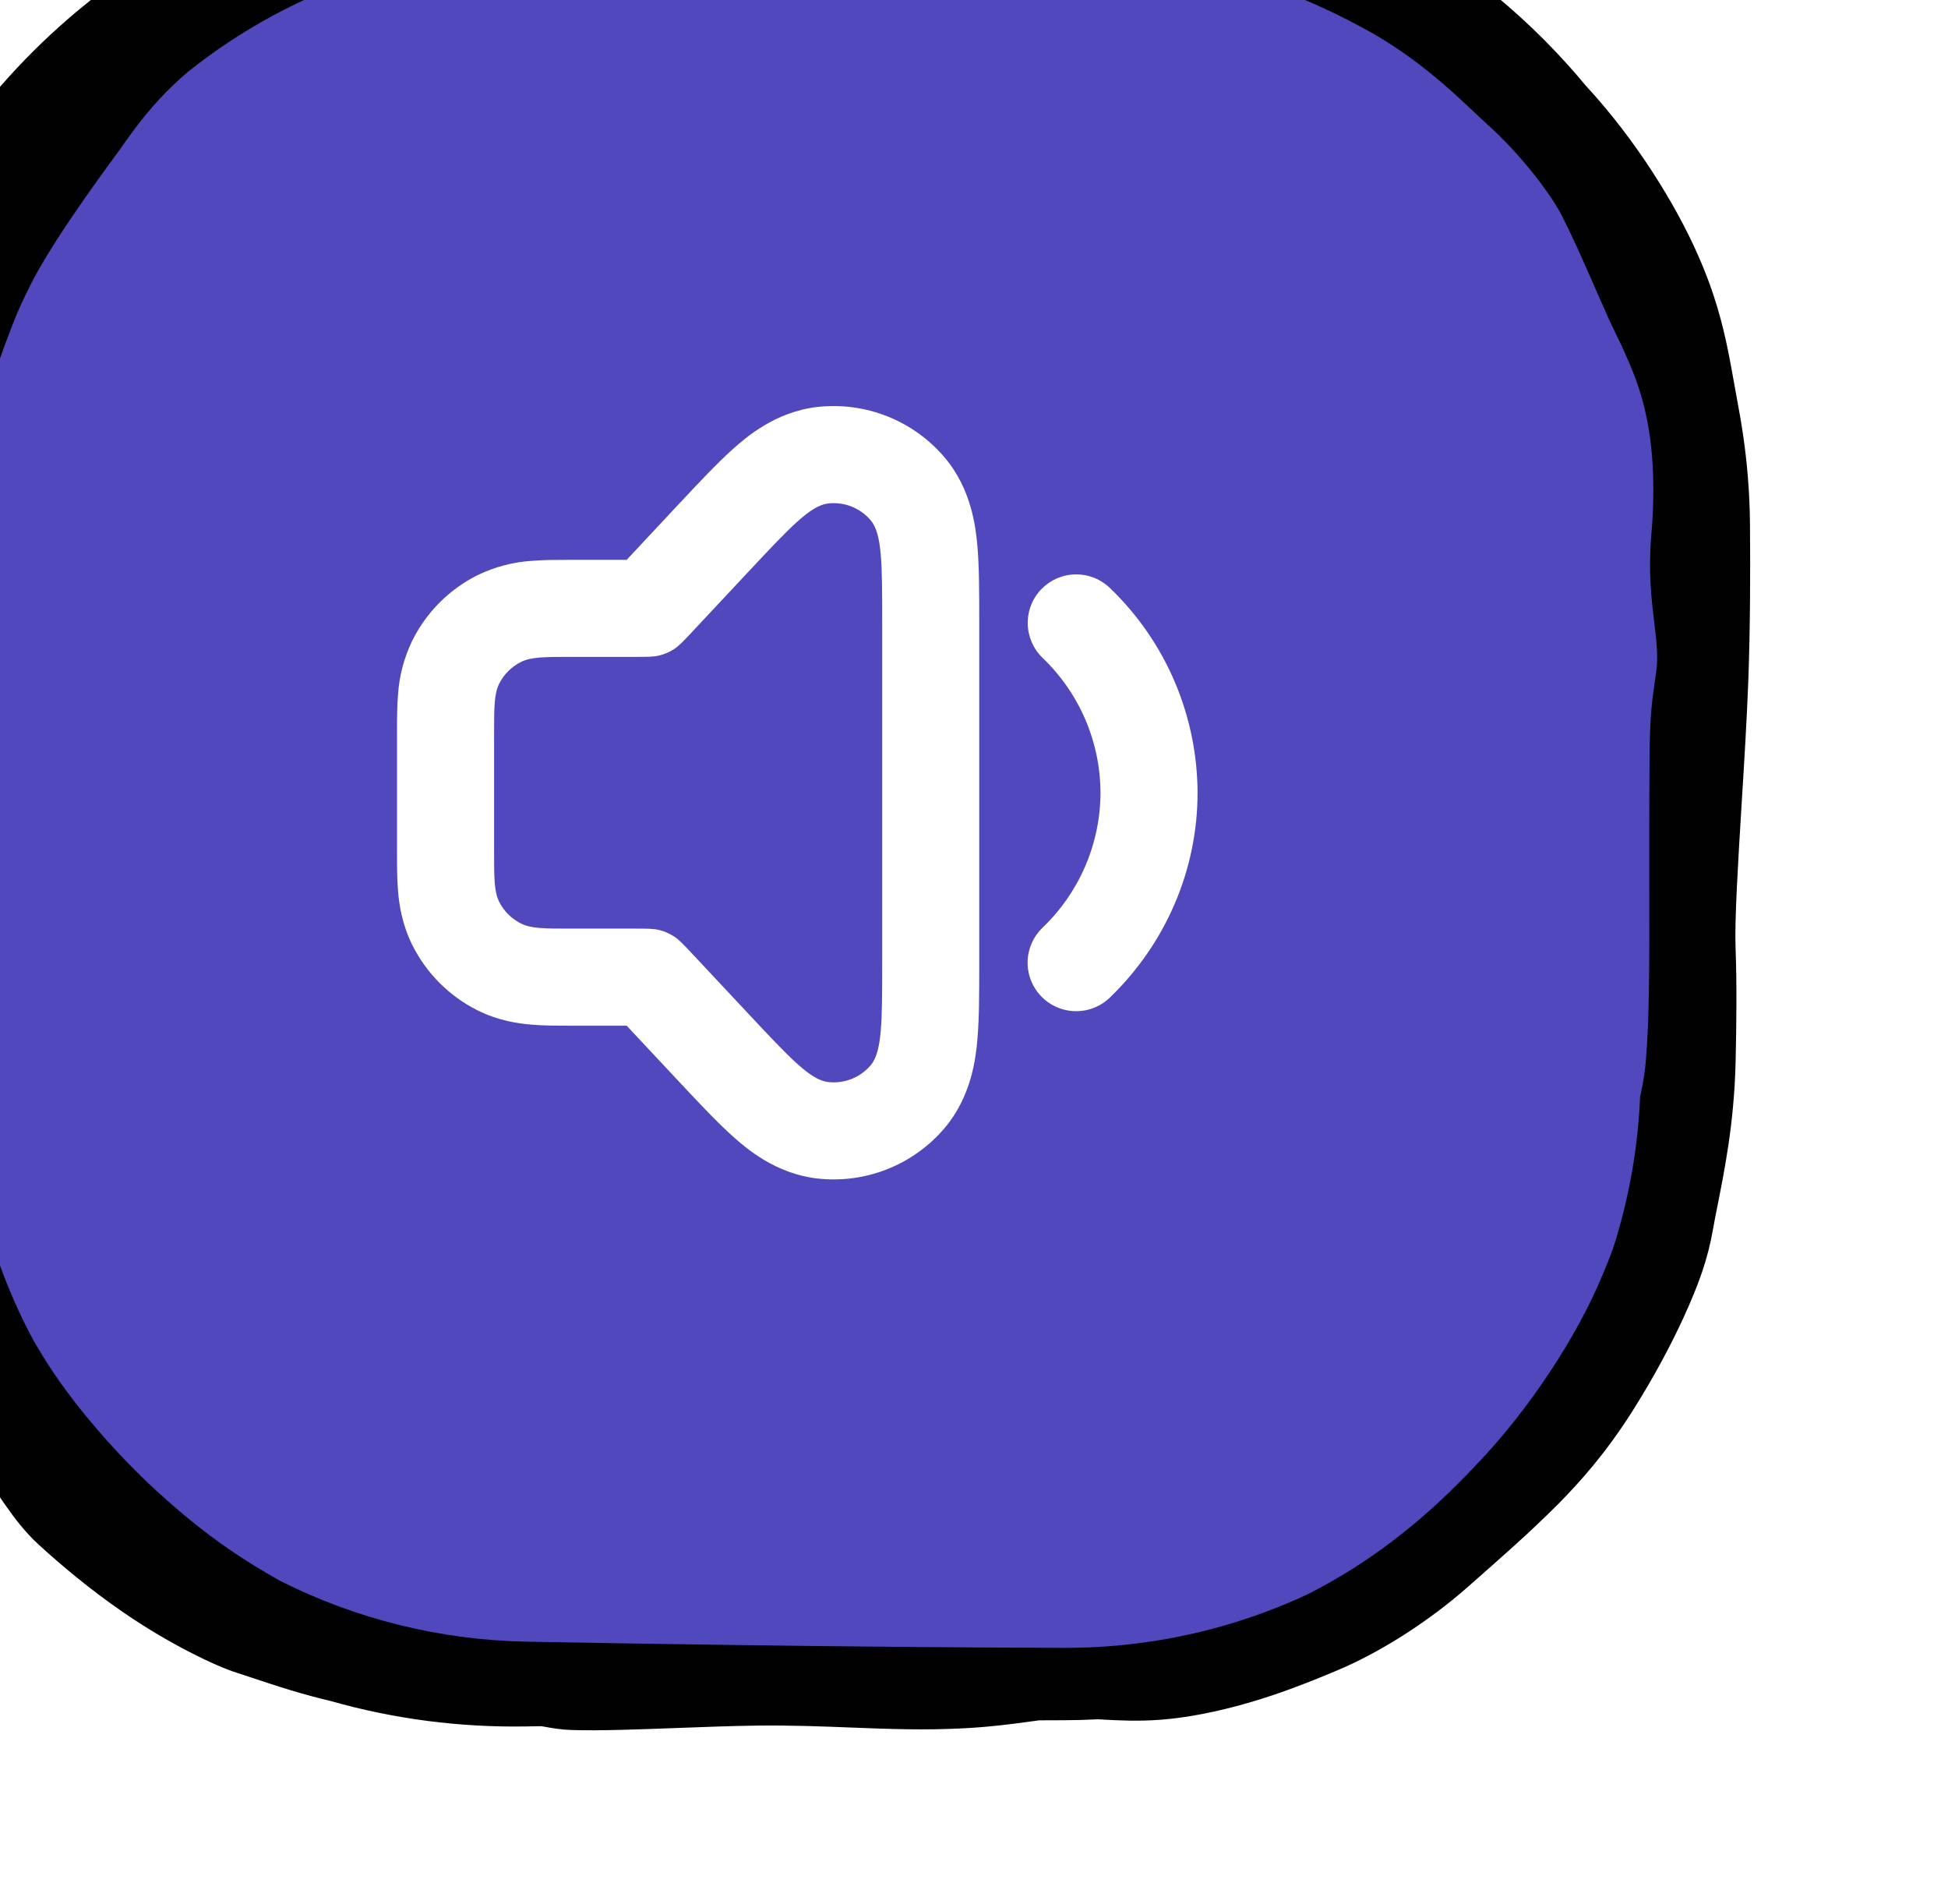
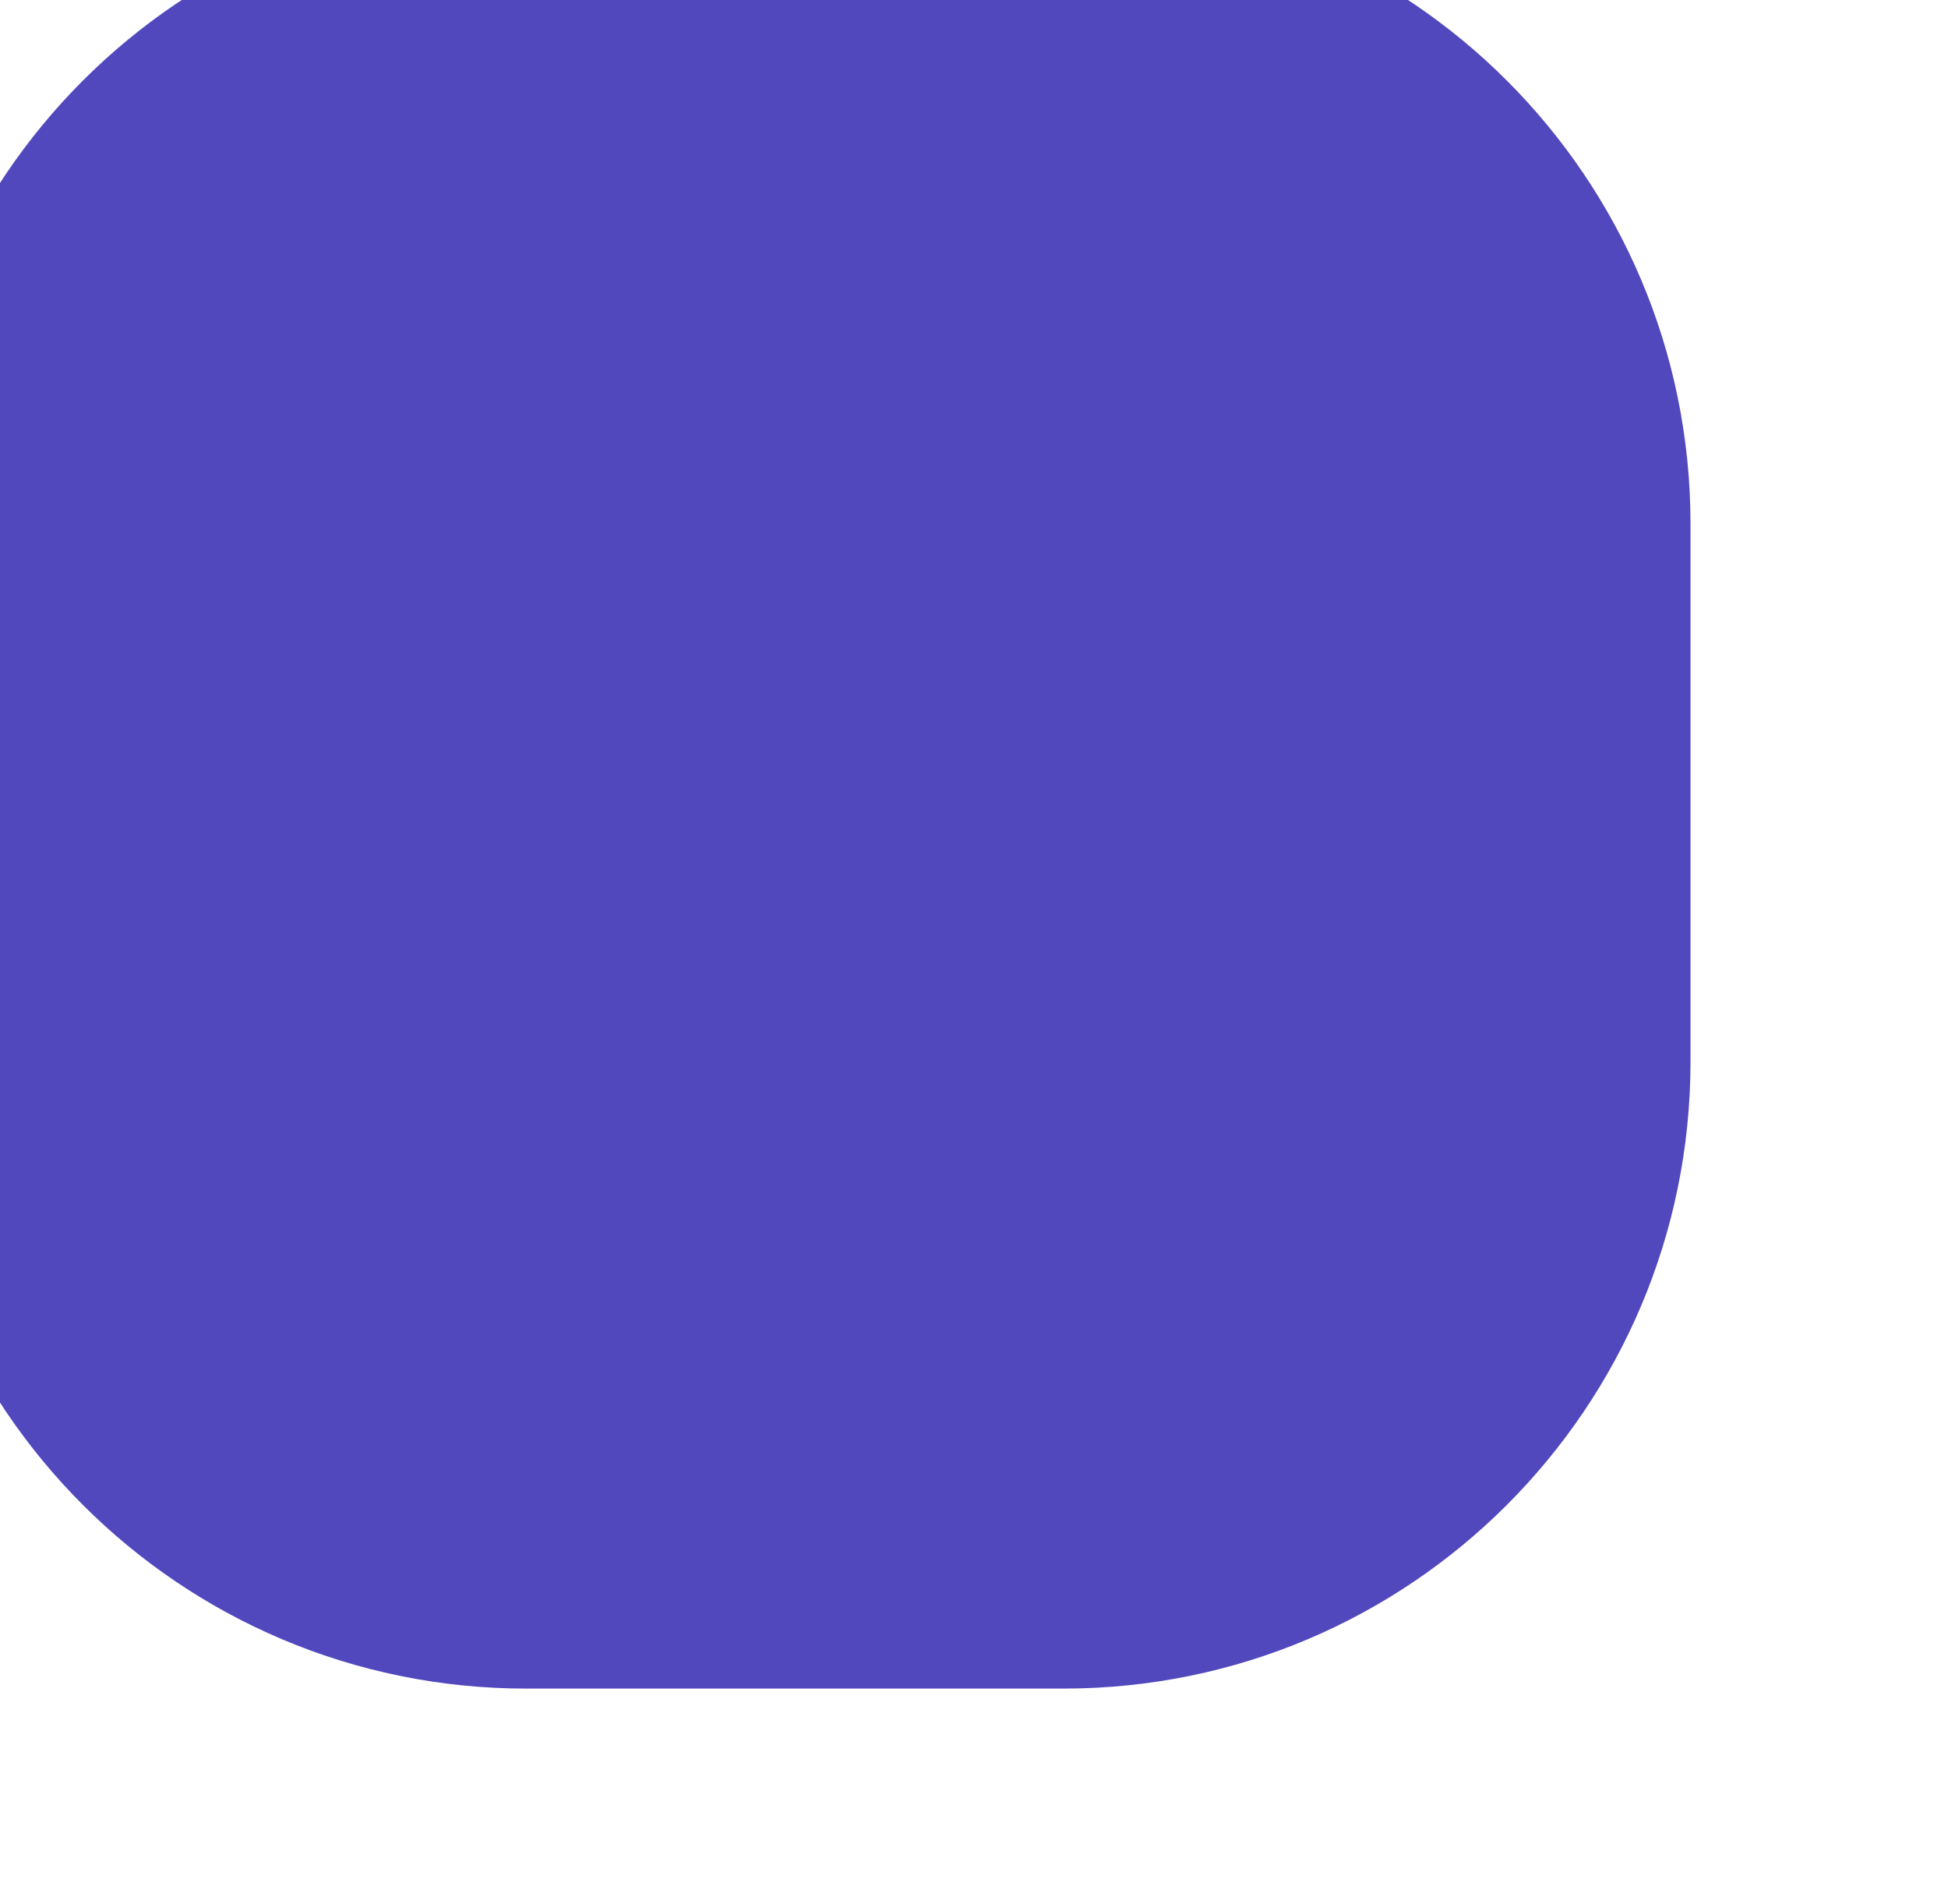
<svg xmlns="http://www.w3.org/2000/svg" width="87" height="85" viewBox="0 0 87 85" fill="none">
  <g filter="url(#filter0_i_5_269)">
    <path d="M3.5 30.398C3.5 14.934 16.036 2.398 31.5 2.398H55.5C70.964 2.398 83.5 14.934 83.5 30.398V54.398C83.5 69.862 70.964 82.398 55.5 82.398H31.5C16.036 82.398 3.5 69.862 3.5 54.398V30.398Z" fill="#5148BE" />
-     <path d="M13.351 13.681C12.219 15.217 10.092 18.149 9.238 19.974C9.222 20.006 9.205 20.039 9.189 20.072C8.977 20.497 8.795 20.909 8.598 21.397C8.161 22.57 7.458 24.139 6.853 27.664C6.76 28.57 6.713 29.48 6.714 30.398C6.714 30.543 6.714 30.687 6.714 30.832C6.714 38.687 6.628 46.542 6.498 54.398C6.412 58.717 7.442 63.05 9.513 66.885C9.586 67.01 9.661 67.137 9.738 67.263C11.193 69.749 13.629 72.38 15.312 73.858C17.432 75.769 19.116 76.803 20.517 77.591C23.894 79.296 27.672 80.232 31.5 80.303C37.441 80.411 43.382 80.498 49.323 80.545C51.382 80.561 53.441 80.573 55.5 80.579C56.531 80.582 57.554 80.525 58.574 80.406C61.274 80.091 63.919 79.343 66.382 78.196C67.795 77.484 69.06 76.668 70.164 75.832C71.718 74.656 72.953 73.445 73.926 72.412C76.3 69.945 78.439 66.655 79.549 63.98C79.735 63.546 79.9 63.13 80.042 62.743C80.747 60.553 81.151 58.276 81.249 55.985C81.281 55.833 81.312 55.679 81.343 55.524C81.413 55.17 81.467 54.796 81.503 54.398C81.666 52.491 81.663 50.136 81.658 46.782C81.656 44.994 81.653 42.923 81.675 40.484C81.689 38.912 81.808 38.105 81.905 37.446C81.934 37.252 81.96 37.069 81.982 36.885C82.056 36.254 81.976 35.589 81.882 34.802C81.759 33.782 81.612 32.559 81.745 30.942C81.76 30.757 81.774 30.576 81.788 30.398C82.079 25.878 81.062 23.888 80.448 22.491C80.245 22.061 80.052 21.681 79.87 21.285C79.292 20.001 78.521 18.159 77.835 16.789C77.318 15.687 75.796 13.766 74.423 12.553C73.912 12.088 73.252 11.43 72.42 10.716C71.56 9.977 70.51 9.177 69.293 8.481C66.197 6.753 64.361 6.284 62.927 5.882C62.515 5.775 62.127 5.684 61.74 5.603C60.515 5.345 58.981 5.113 57.416 5.041C56.772 5.01 56.133 5.005 55.5 5.022C54.172 5.057 52.91 5.094 51.863 5.139C47.738 5.067 43.613 4.978 39.489 4.89C37.37 4.844 35.337 4.585 33.839 4.159C32.341 3.733 31.5 3.177 31.5 2.6C31.5 2.024 32.342 1.468 33.839 1.041C35.337 0.615 37.37 0.356 39.489 0.31C43.757 0.219 48.025 0.127 52.294 0.054C53.362 0.036 54.431 0.019 55.5 0.003C59.979 -0.063 64.5 0.902 68.564 2.837C72.145 4.535 75.376 6.954 78.02 9.895C78.292 10.197 78.558 10.506 78.818 10.819C81.08 13.262 82.841 16.151 83.798 18.311C84.596 20.094 84.935 21.488 85.181 22.678C85.346 23.495 85.463 24.228 85.601 24.958C85.675 25.352 85.773 25.891 85.866 26.543C86.014 27.585 86.145 28.909 86.156 30.398C86.174 32.529 86.168 35 86.084 37.334C86.022 39.028 85.901 40.997 85.785 42.877C85.62 45.565 85.466 48.071 85.513 49.337C85.573 50.932 85.553 52.696 85.515 54.398C85.499 55.118 85.456 55.813 85.391 56.494C85.178 58.786 84.702 60.738 84.509 61.865C84.274 63.218 83.879 64.328 83.156 65.904C82.647 66.993 81.977 68.306 80.916 69.995C79.68 71.94 78.576 73.151 77.615 74.134C76.243 75.505 75.15 76.45 73.522 77.887C71.708 79.481 69.529 80.835 67.683 81.602C66.843 81.955 65.879 82.345 64.853 82.689C63.496 83.147 62.026 83.52 60.665 83.702C59.54 83.854 58.596 83.844 57.774 83.808C57.516 83.797 57.269 83.783 57.029 83.769C56.522 83.796 56.013 83.81 55.5 83.811C55.137 83.812 54.775 83.814 54.412 83.815C54.274 83.833 54.13 83.853 53.979 83.873C53.223 83.977 52.293 84.103 51.141 84.166C49.319 84.266 47.719 84.204 46.032 84.138C44.719 84.086 43.352 84.032 41.785 84.051C40.717 84.064 39.5 84.11 38.294 84.155C36.504 84.223 34.735 84.289 33.506 84.247C33.046 84.231 32.65 84.161 32.258 84.091C32.256 84.091 32.255 84.09 32.253 84.09C32.226 84.085 32.2 84.08 32.173 84.076C31.949 84.079 31.724 84.084 31.5 84.088C28.564 84.139 25.613 83.762 22.773 82.954C22.504 82.891 22.23 82.822 21.962 82.75C20.649 82.402 19.397 81.954 18.565 81.687C17.66 81.407 15.501 80.383 13.437 78.944C12.079 78.012 10.764 76.92 9.734 75.976C9.129 75.425 8.657 74.803 8.201 74.15C7.775 73.539 7.361 72.902 6.861 72.243C6.61 71.912 6.329 71.561 6.038 71.179C5.782 70.843 5.518 70.481 5.261 70.089C5.024 69.724 4.564 68.868 4.066 67.73C3.759 67.028 3.437 66.218 3.136 65.358C2.224 63.127 1.582 60.781 1.23 58.389C1.101 57.898 0.975 57.467 0.839 57.131C0.741 56.889 0.635 56.682 0.528 56.467C0.382 56.175 0.234 55.869 0.116 55.441C0.023 55.106 -0.015 54.704 0.019 54.434C0.021 54.422 0.022 54.41 0.024 54.398C0.041 54.302 0.067 54.225 0.091 54.155C0.122 54.066 0.149 53.986 0.149 53.889C0.148 53.819 0.126 53.747 0.1 53.657C0.058 53.514 0.004 53.328 0.002 53.045C-0.006 51.992 0.012 50.794 0.029 49.622C0.048 48.318 0.067 47.043 0.05 46.027C0.032 44.89 0.113 43.268 0.193 41.645C0.25 40.512 0.306 39.377 0.329 38.404C0.351 37.45 0.306 36.457 0.263 35.495C0.21 34.341 0.16 33.23 0.231 32.286C0.245 32.096 0.333 31.859 0.442 31.561C0.52 31.351 0.609 31.108 0.69 30.832C0.69 30.687 0.69 30.543 0.691 30.398C0.691 29.233 0.759 28.074 0.895 26.921C0.888 26.873 0.882 26.824 0.875 26.774C0.875 26.774 0.875 26.773 0.875 26.772C0.726 25.672 0.569 24.079 1.349 22.084C1.549 21.579 1.75 21.289 1.933 21.028C2.114 20.772 2.276 20.547 2.421 20.189C2.585 19.782 2.712 19.274 2.868 18.726C3.086 17.956 3.366 17.096 3.856 16.338C3.89 16.286 3.926 16.231 3.963 16.173C4.318 15.628 4.869 14.833 5.537 14.137C7.07 11.792 8.929 9.671 11.035 7.849C14.542 4.809 18.747 2.611 23.194 1.472C25.359 0.91 27.535 0.855 29.099 1.159C30.672 1.464 31.5 2.04 31.5 2.6C31.496 3.17 30.687 3.692 29.348 4.224C28.006 4.756 26.253 5.29 24.456 5.874C21.52 6.819 18.778 8.303 16.393 10.207C16.272 10.313 16.151 10.419 16.032 10.526C15.144 11.32 14.433 12.177 13.788 13.063C13.639 13.267 13.494 13.473 13.351 13.681Z" fill="#010101" />
-     <path fill-rule="evenodd" clip-rule="evenodd" d="M35.988 31.998H33.41C32.905 31.998 32.299 31.998 31.763 32.041C30.918 32.095 30.091 32.312 29.328 32.682C28.068 33.312 27.047 34.334 26.418 35.594C26.047 36.357 25.828 37.185 25.775 38.032C25.731 38.565 25.731 39.172 25.731 39.679V45.117C25.731 45.626 25.731 46.231 25.775 46.766C25.825 47.385 25.952 48.272 26.418 49.203C27.047 50.463 28.069 51.484 29.328 52.113C30.26 52.579 31.148 52.705 31.766 52.754C32.299 52.798 32.905 52.798 33.412 52.798H35.988L38.276 55.244L38.385 55.361C39.208 56.238 40.01 57.094 40.71 57.723C41.316 58.271 42.634 59.408 44.497 59.621C45.556 59.741 46.63 59.6 47.621 59.208C48.613 58.816 49.493 58.186 50.184 57.374C51.398 55.944 51.582 54.217 51.653 53.4C51.734 52.462 51.734 51.292 51.734 50.087V34.708C51.734 33.504 51.734 32.334 51.653 31.395C51.582 30.581 51.4 28.85 50.184 27.422C49.494 26.609 48.614 25.979 47.622 25.587C46.63 25.194 45.557 25.052 44.497 25.173C42.634 25.385 41.318 26.523 40.71 27.071C40.01 27.699 39.21 28.555 38.387 29.432L38.276 29.549L35.988 31.998ZM37.444 48.527C37.189 48.464 36.918 48.464 36.372 48.464H33.512C32.32 48.464 31.722 48.464 31.265 48.235C30.845 48.026 30.505 47.686 30.294 47.266C30.067 46.809 30.067 46.213 30.067 45.019V39.776C30.067 38.584 30.067 37.986 30.294 37.529C30.504 37.109 30.845 36.768 31.265 36.559C31.72 36.331 32.318 36.331 33.512 36.331H36.372C36.918 36.331 37.189 36.331 37.444 36.268C37.681 36.21 37.906 36.113 38.11 35.98C38.326 35.837 38.515 35.638 38.887 35.241L41.44 32.513C43.277 30.55 44.196 29.571 44.989 29.48C45.342 29.44 45.7 29.487 46.03 29.618C46.361 29.749 46.654 29.959 46.885 30.23C47.4 30.836 47.4 32.18 47.4 34.866V49.927C47.4 52.614 47.4 53.959 46.885 54.566C46.654 54.837 46.361 55.047 46.03 55.178C45.7 55.308 45.342 55.356 44.989 55.315C44.196 55.227 43.277 54.245 41.44 52.282L38.885 49.554C38.513 49.158 38.326 48.958 38.105 48.815C37.902 48.683 37.68 48.586 37.444 48.527ZM54.507 33.309C54.705 33.104 54.941 32.94 55.202 32.826C55.463 32.713 55.744 32.652 56.029 32.647C56.314 32.642 56.597 32.694 56.862 32.798C57.127 32.903 57.368 33.059 57.573 33.257C58.805 34.44 59.787 35.859 60.459 37.429C61.13 39 61.479 40.69 61.484 42.398C61.484 45.843 60.067 49.127 57.573 51.539C57.265 51.838 56.875 52.039 56.453 52.116C56.03 52.193 55.595 52.143 55.201 51.973C54.807 51.802 54.472 51.519 54.24 51.158C54.007 50.797 53.887 50.376 53.894 49.946C53.899 49.661 53.961 49.38 54.075 49.118C54.19 48.857 54.355 48.621 54.561 48.423C55.375 47.644 56.024 46.709 56.469 45.674C56.914 44.639 57.146 43.525 57.15 42.398C57.146 41.271 56.914 40.157 56.469 39.121C56.024 38.086 55.375 37.151 54.561 36.372C54.356 36.175 54.193 35.939 54.079 35.678C53.966 35.417 53.904 35.136 53.9 34.852C53.895 34.567 53.946 34.285 54.05 34.02C54.154 33.755 54.309 33.513 54.507 33.309Z" fill="white" />
  </g>
  <defs>
    <filter id="filter0_i_5_269" x="-1" y="-1" width="87.164" height="85.26" filterUnits="userSpaceOnUse" color-interpolation-filters="sRGB">
      <feFlood flood-opacity="0" result="BackgroundImageFix" />
      <feBlend mode="normal" in="SourceGraphic" in2="BackgroundImageFix" result="shape" />
      <feColorMatrix in="SourceAlpha" type="matrix" values="0 0 0 0 0 0 0 0 0 0 0 0 0 0 0 0 0 0 127 0" result="hardAlpha" />
      <feOffset dx="-8" dy="-7" />
      <feGaussianBlur stdDeviation="0.5" />
      <feComposite in2="hardAlpha" operator="arithmetic" k2="-1" k3="1" />
      <feColorMatrix type="matrix" values="0 0 0 0 0.318 0 0 0 0 0.282 0 0 0 0 0.745 0 0 0 0.32 0" />
      <feBlend mode="normal" in2="shape" result="effect1_innerShadow_5_269" />
    </filter>
  </defs>
</svg>